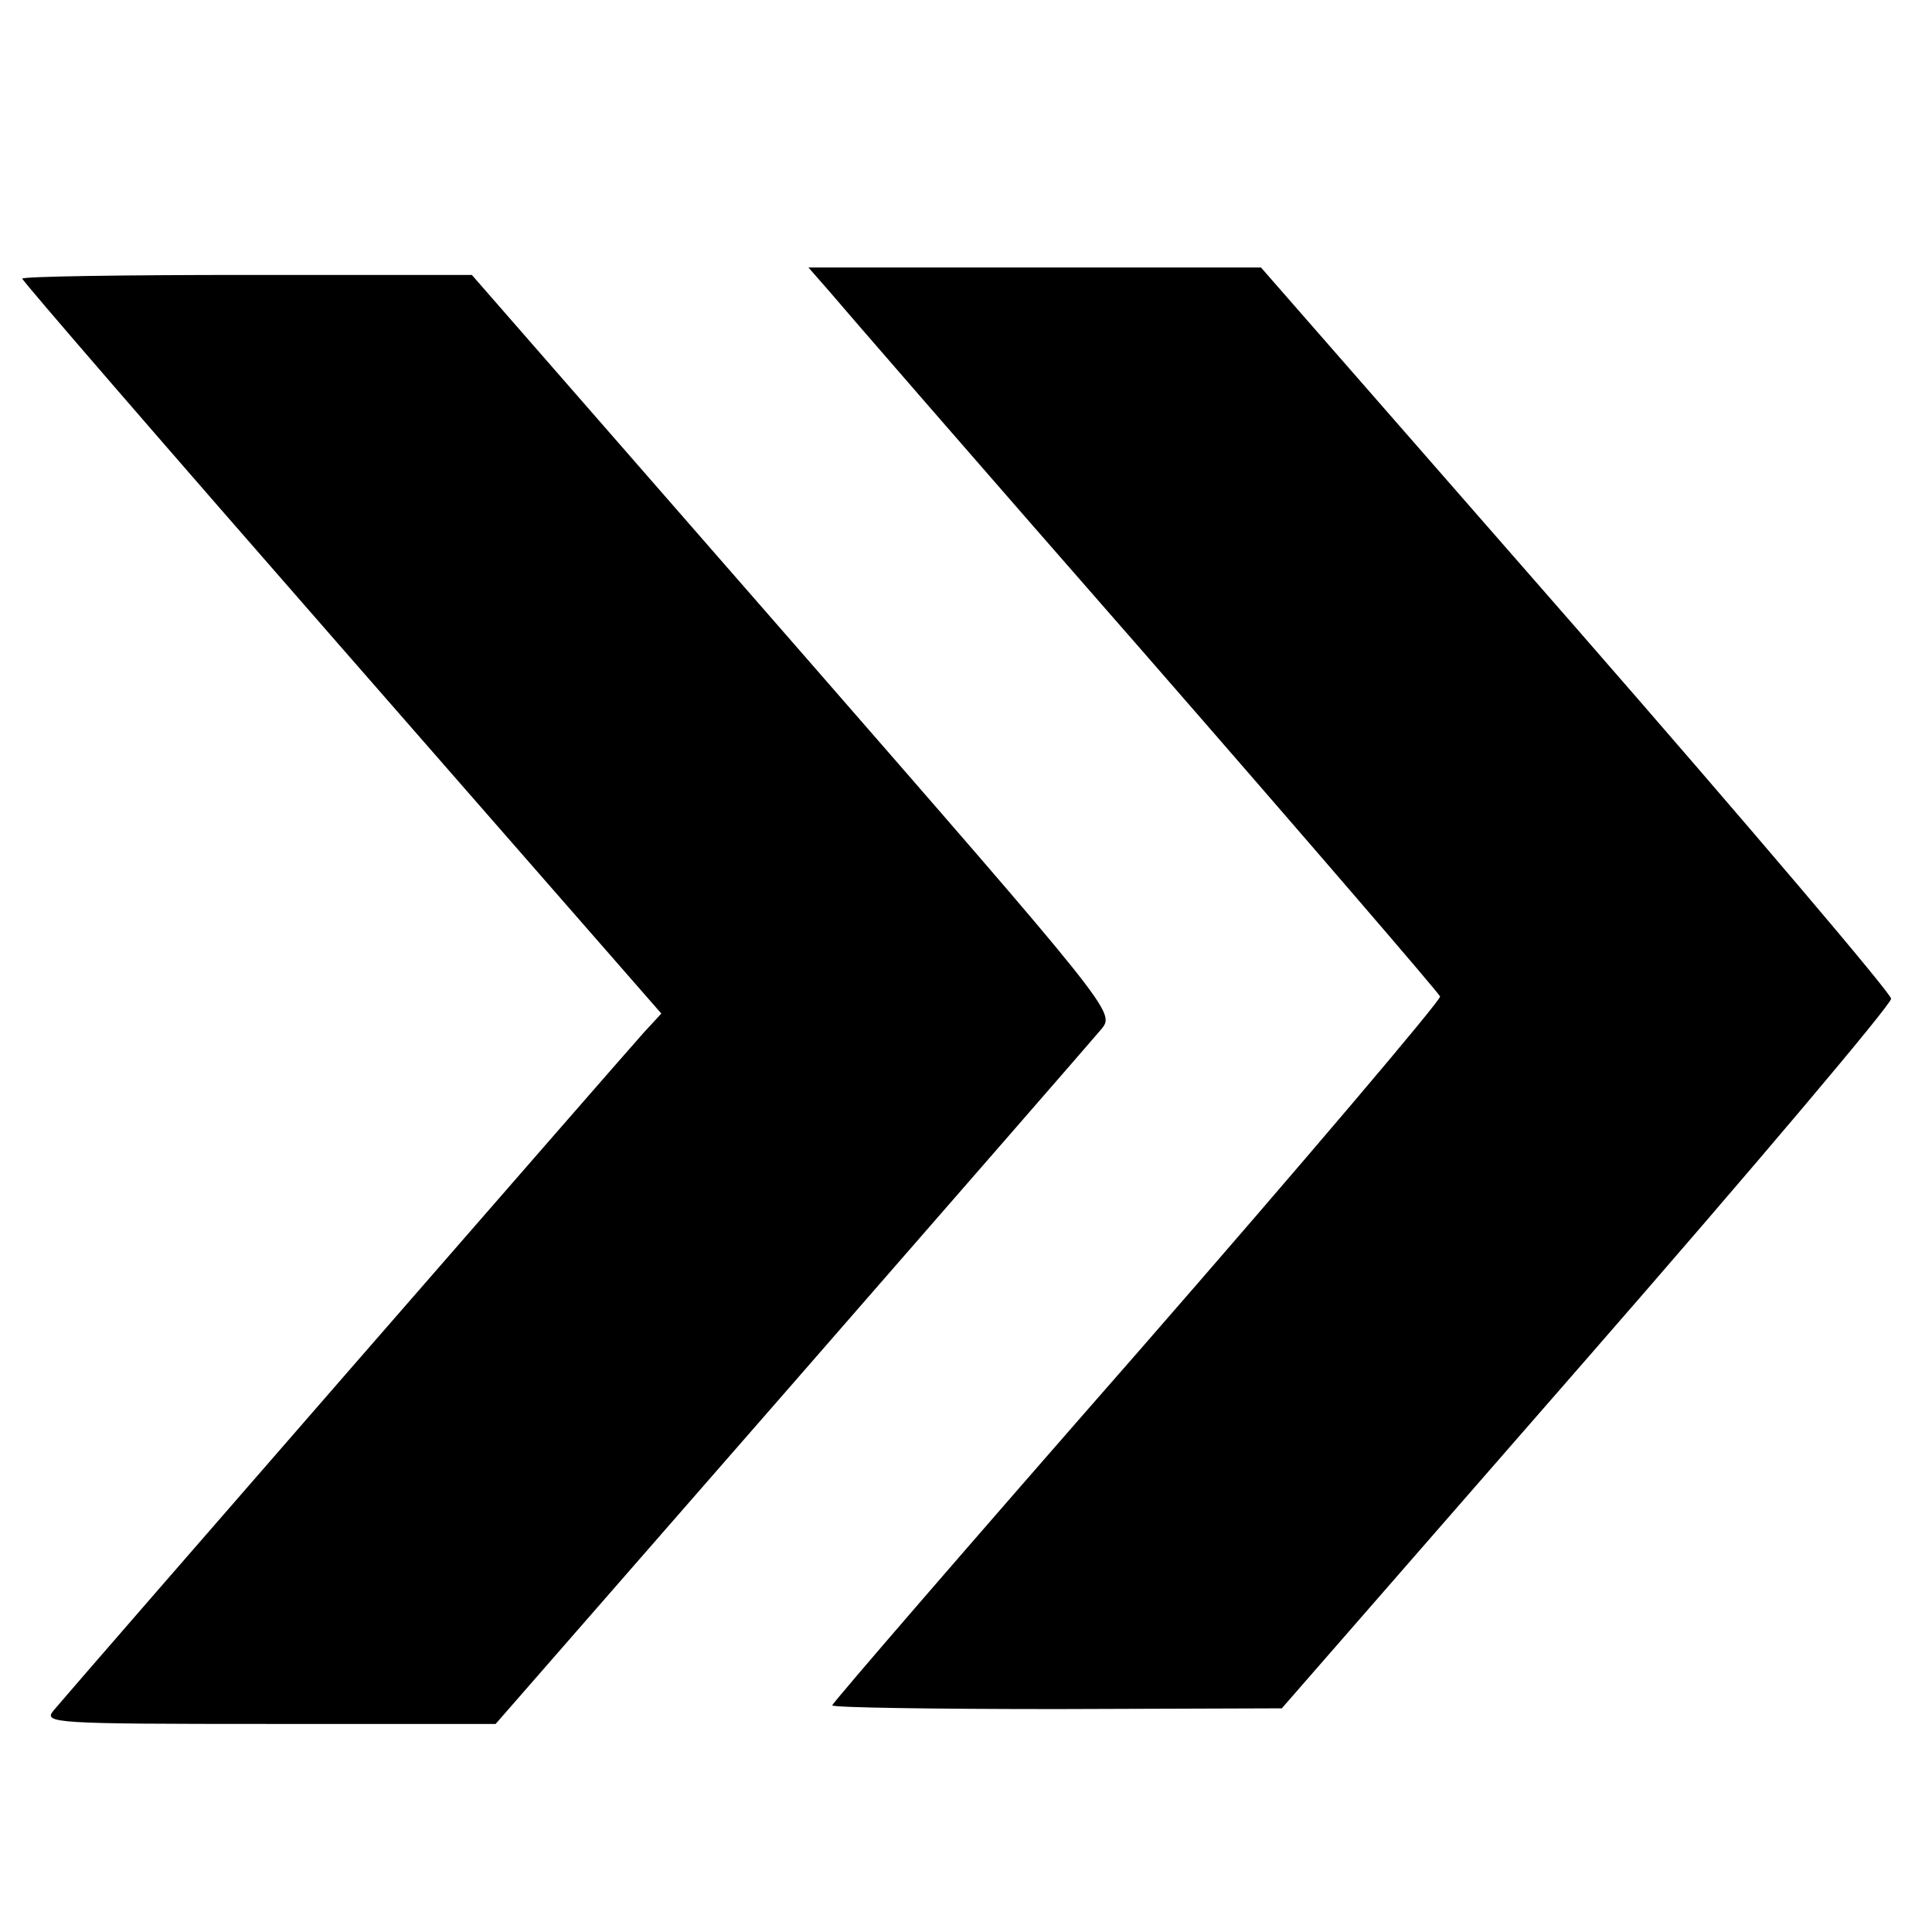
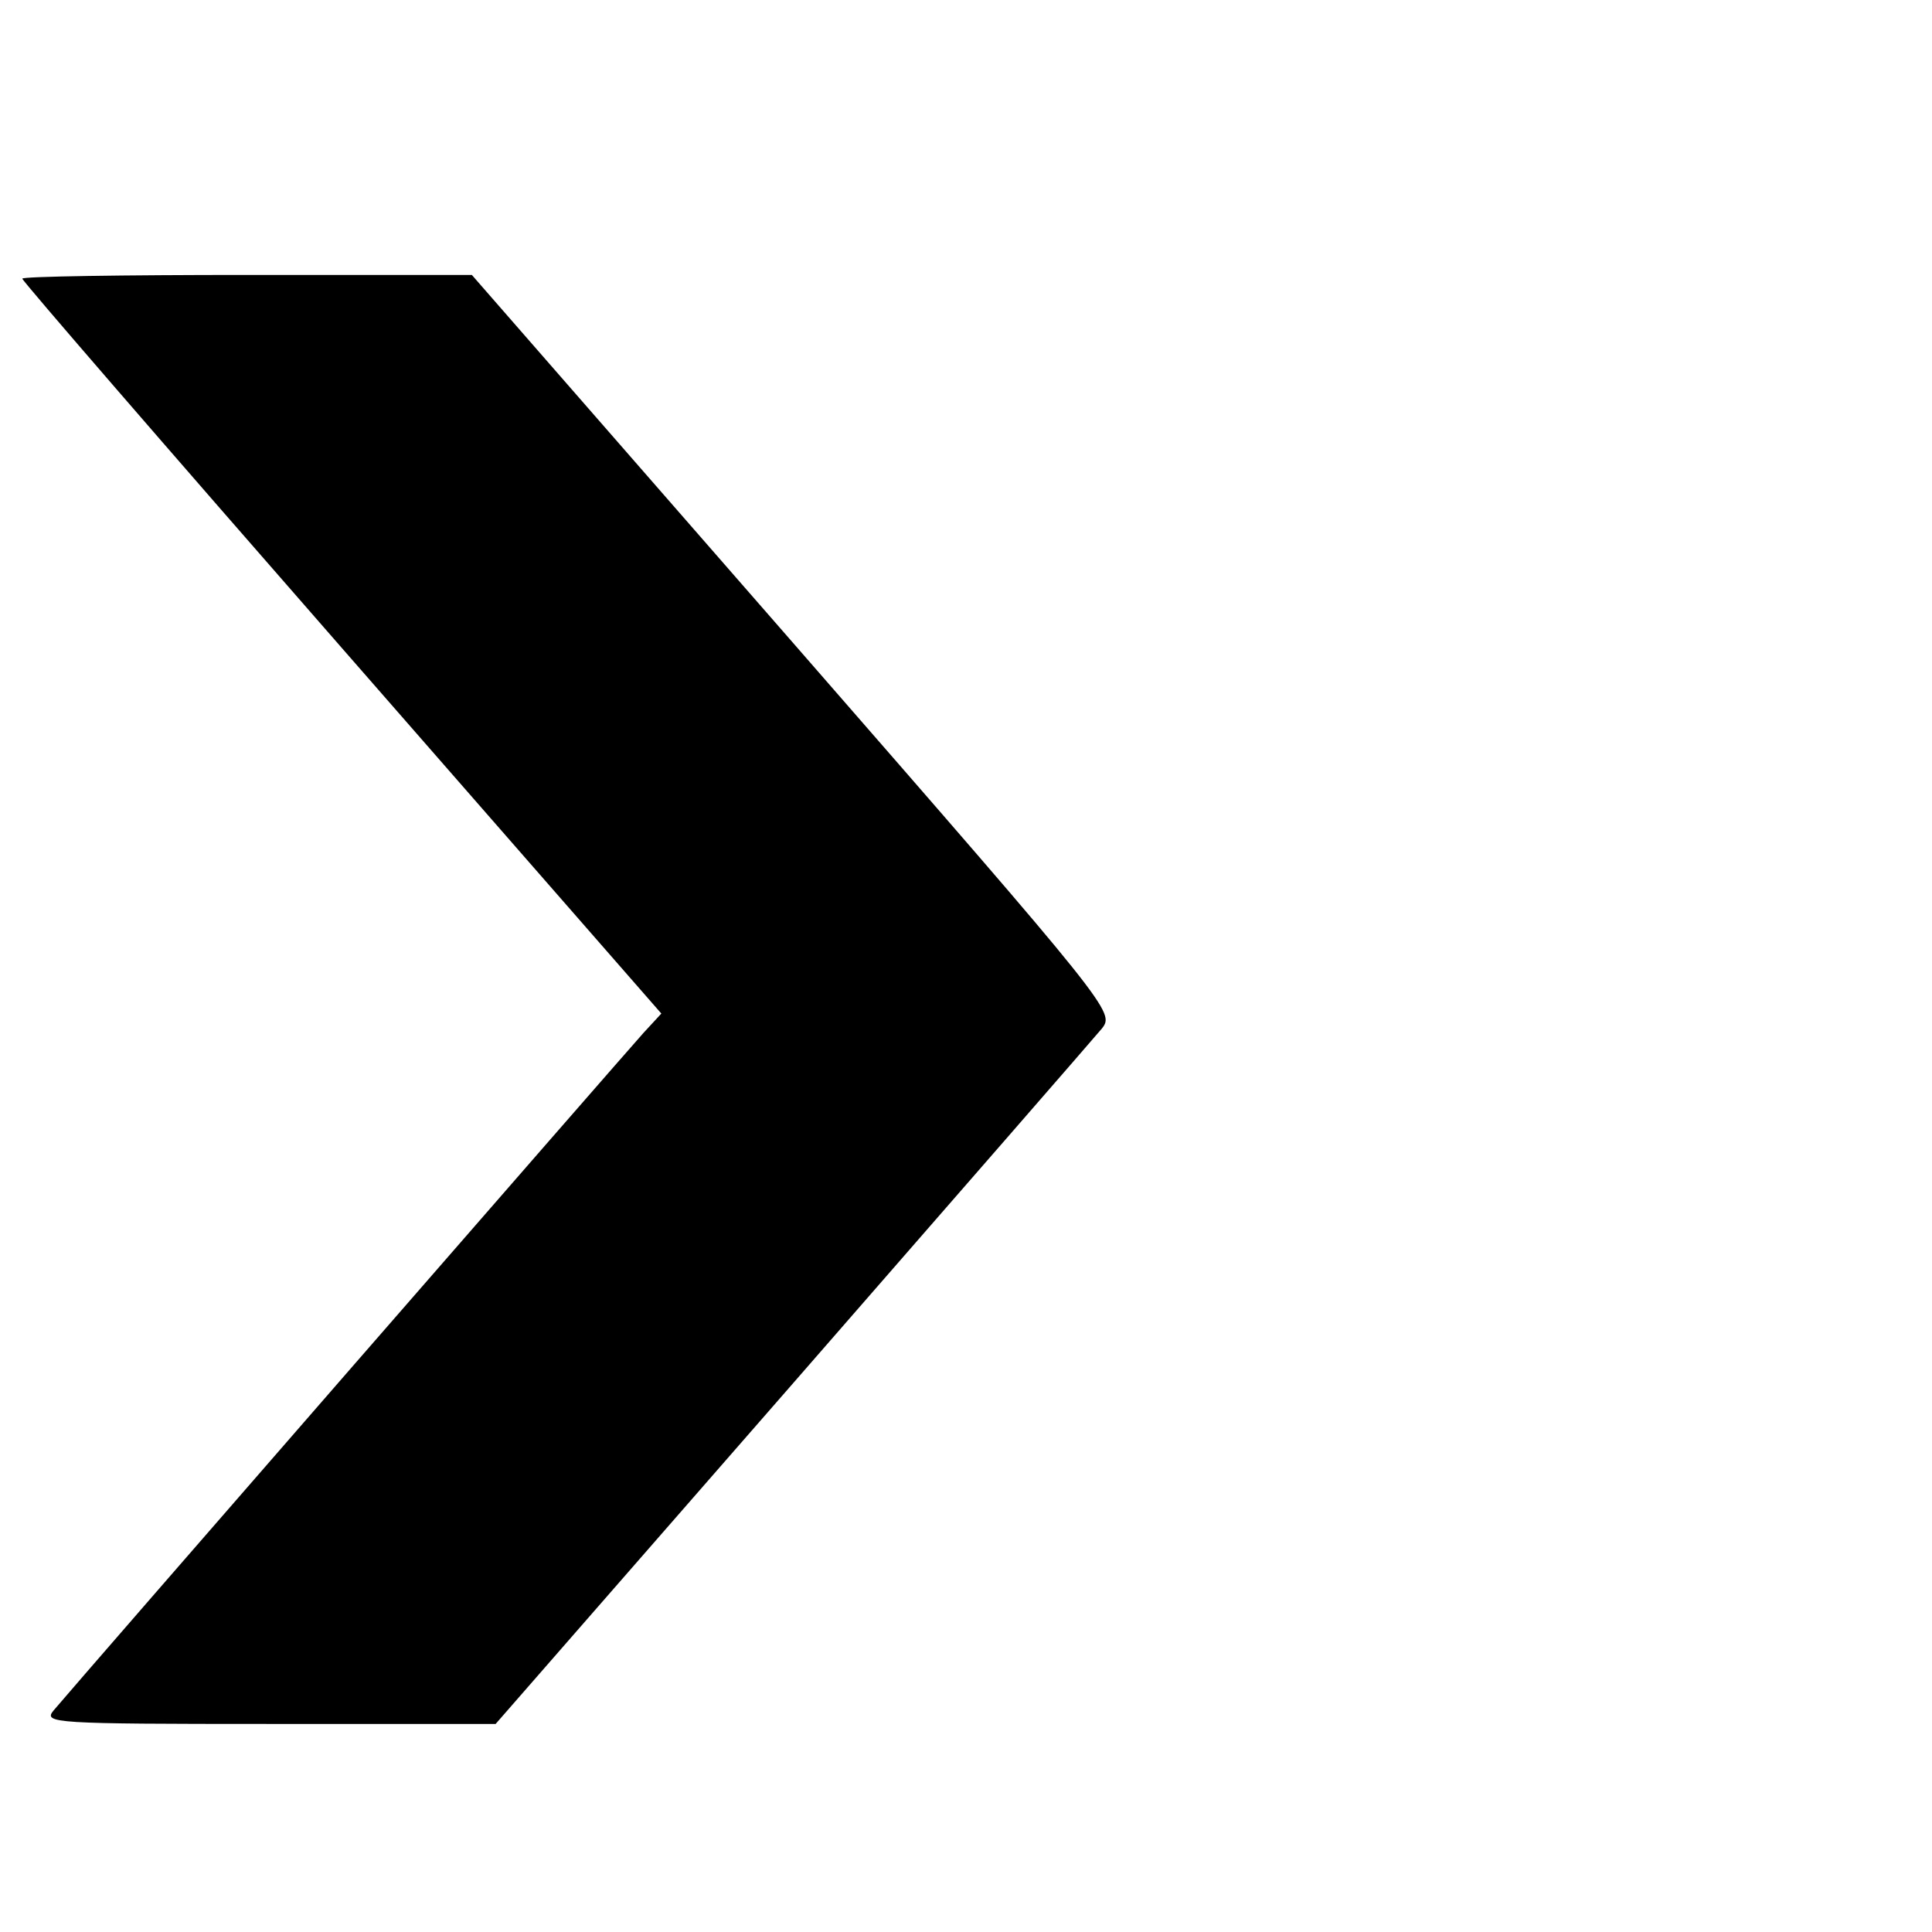
<svg xmlns="http://www.w3.org/2000/svg" version="1.0" width="260pt" height="260pt" viewBox="0 0 260 260" preserveAspectRatio="xMidYMid meet">
  <g transform="translate(0,260) scale(0.1,-0.1)" fill="#000000" stroke="none">
-     <path d="M1116 2208 c15 -18 205 -237 423 -486 218 -250 397 -458 399 -463 2 -4 -181 -220 -407 -479 -226 -258 -411 -472 -411 -475 0 -3 136 -5 303 -5 l302 1 410 470 c226 259 410 477 410 485 0 7 -191 232 -424 499 l-424 485 -304 0 -305 0 28 -32z" />
    <path d="M30 2225 c0 -3 193 -226 430 -497 l430 -492 -24 -26 c-20 -22 -757 -868 -794 -912 -14 -17 0 -18 290 -18 l305 0 399 457 c219 251 407 467 417 479 17 22 14 26 -415 518 l-433 496 -302 0 c-167 0 -303 -2 -303 -5z" />
  </g>
</svg>